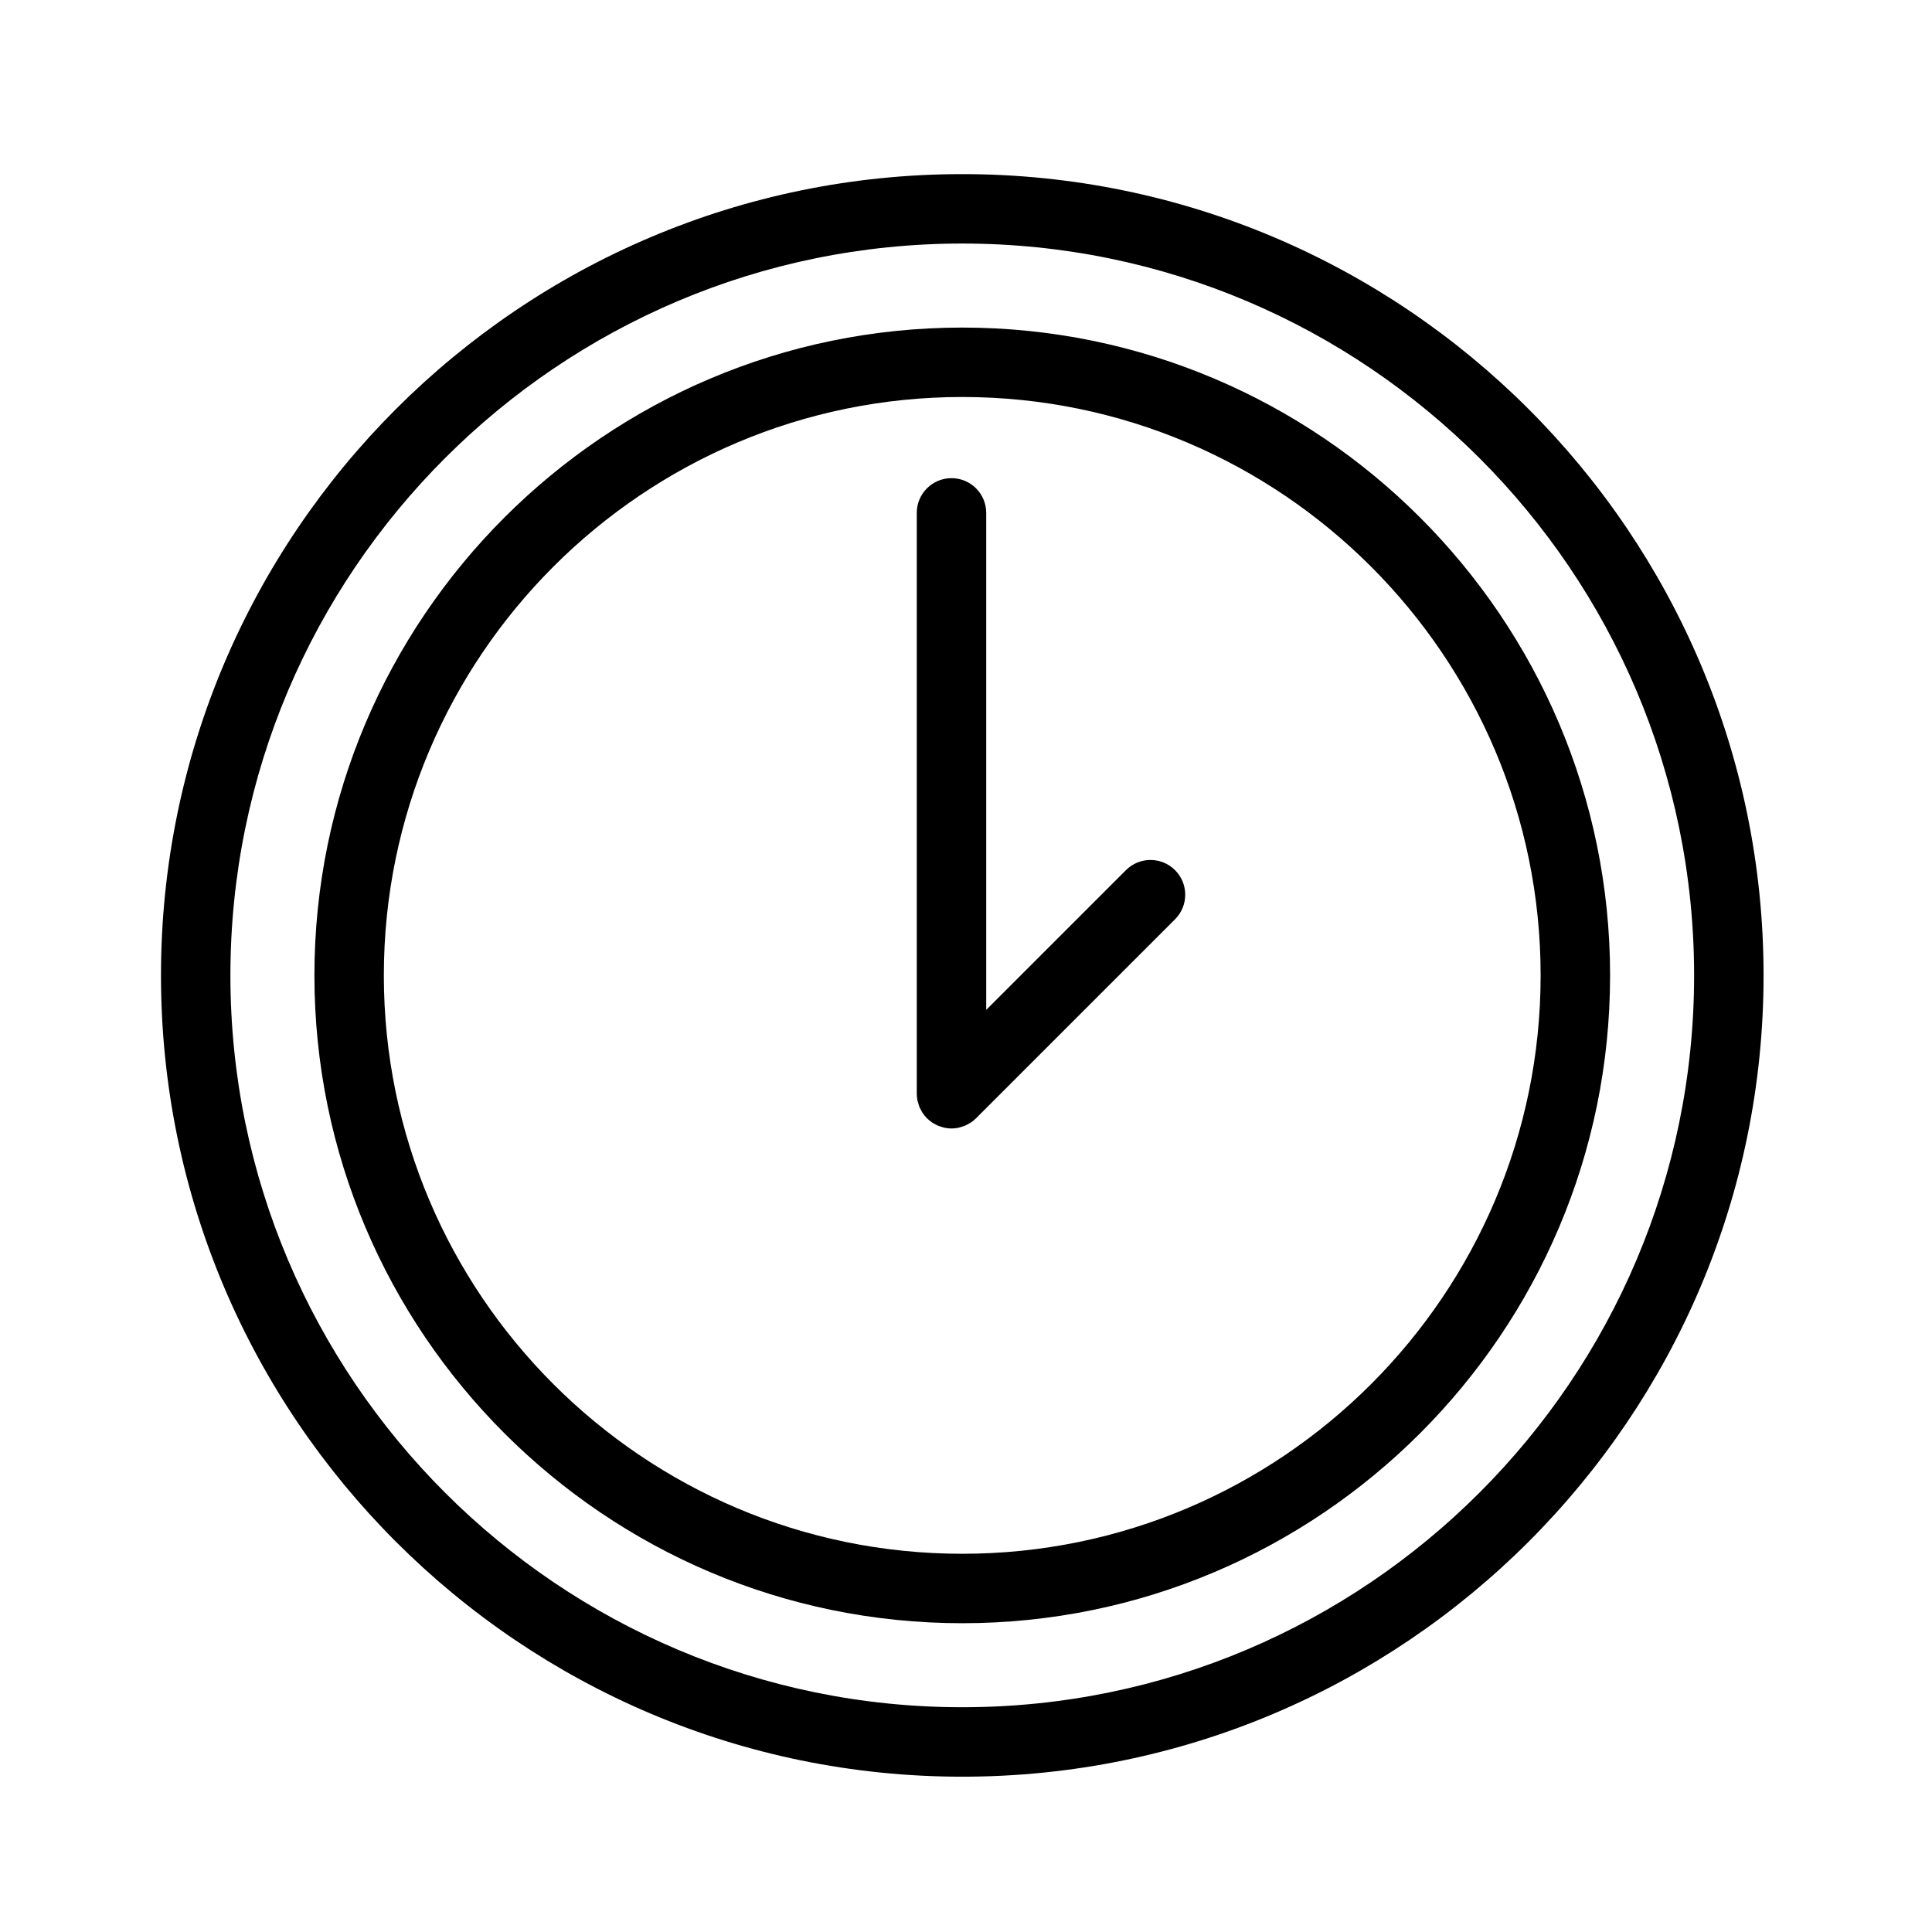
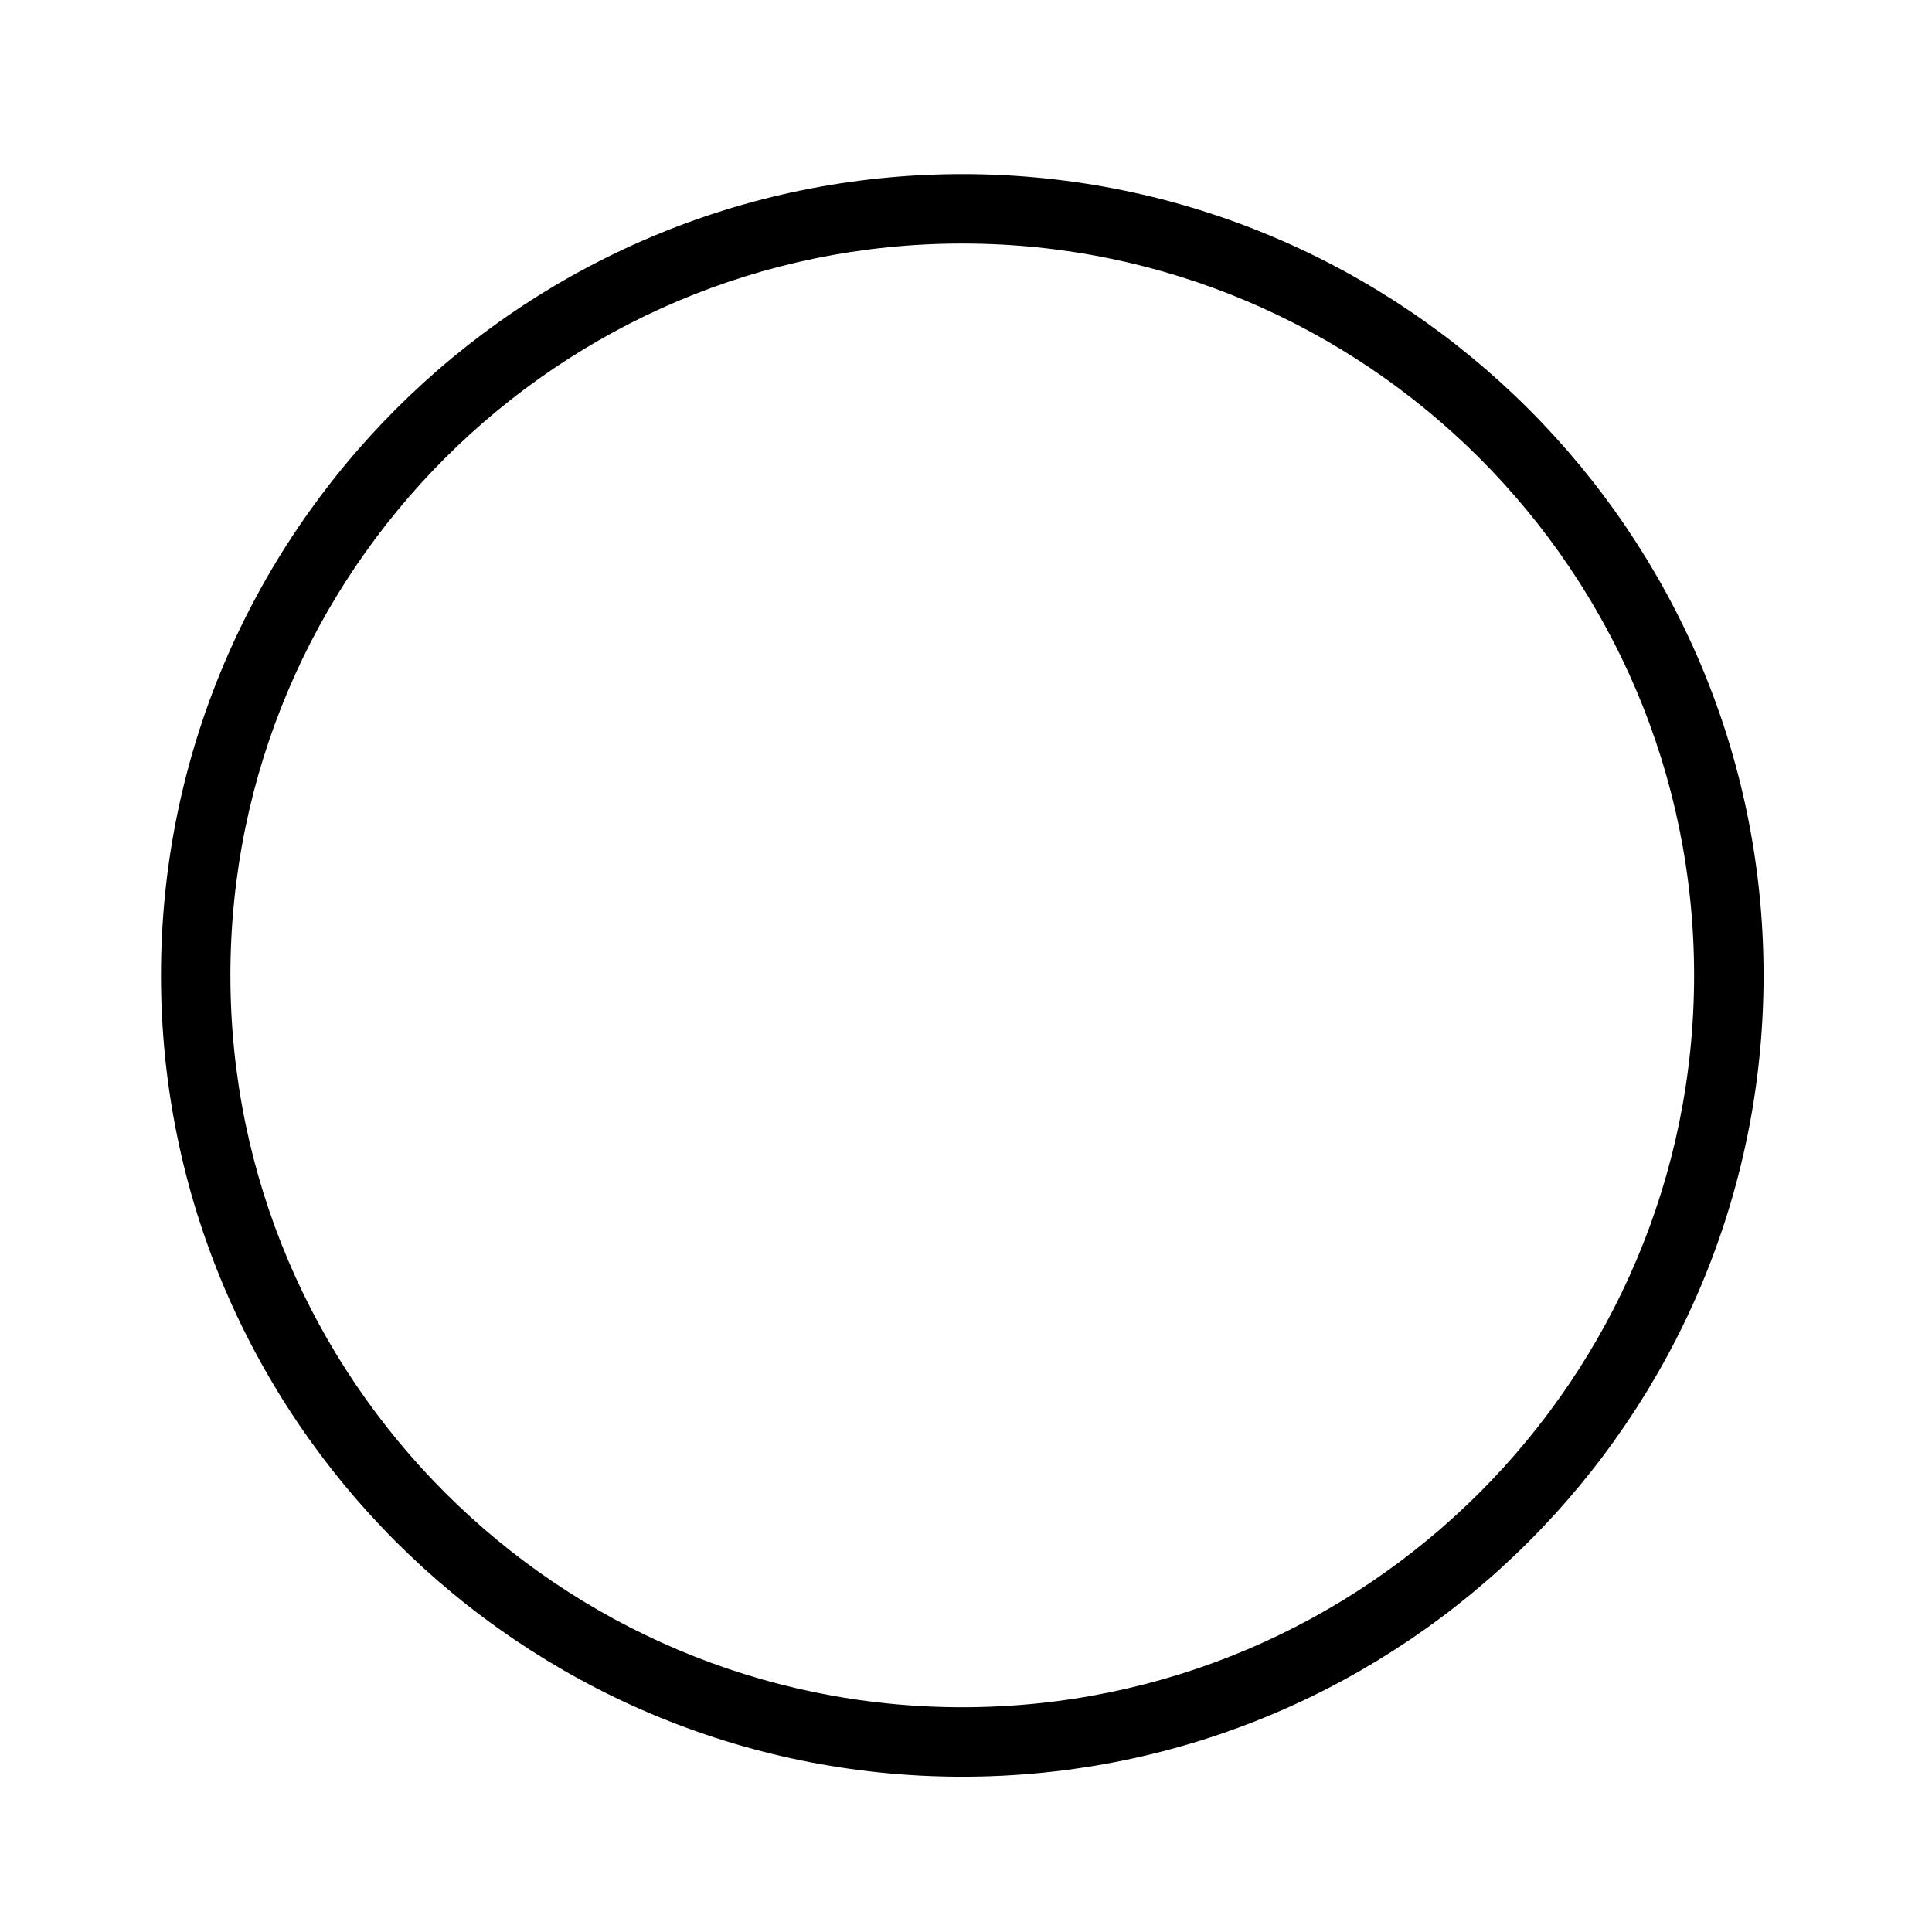
<svg xmlns="http://www.w3.org/2000/svg" version="1.1" id="Layer_1" x="0px" y="0px" viewBox="0 0 100.354 100.352" style="enable-background:new 0 0 100.354 100.352;" xml:space="preserve">
  <g>
-     <path d="M49.982,17.015c-18.555,0-33.65,15.096-33.65,33.65s15.096,33.65,33.65,33.65c18.555,0,33.651-15.096,33.651-33.65 S68.537,17.015,49.982,17.015z M49.982,80.708c-16.566,0-30.044-13.477-30.044-30.043s13.478-30.044,30.044-30.044 c16.566,0,30.043,13.478,30.043,30.044S66.548,80.708,49.982,80.708z" />
-     <path d="M58.485,45.198l-7.258,7.258V26.64c0-0.996-0.808-1.803-1.804-1.803s-1.803,0.807-1.803,1.803v30.169 c0,0.119,0.012,0.238,0.036,0.355c0.01,0.051,0.029,0.098,0.044,0.148c0.018,0.063,0.033,0.127,0.059,0.189 c0.025,0.06,0.059,0.114,0.09,0.171c0.025,0.047,0.046,0.095,0.076,0.14c0.132,0.198,0.303,0.368,0.501,0.501 c0.037,0.025,0.077,0.041,0.115,0.062c0.064,0.036,0.126,0.074,0.195,0.103c0.054,0.022,0.111,0.035,0.166,0.052 c0.057,0.017,0.111,0.039,0.17,0.05c0.116,0.023,0.234,0.036,0.352,0.036s0.236-0.012,0.352-0.036 c0.059-0.012,0.114-0.033,0.171-0.051c0.055-0.017,0.111-0.029,0.165-0.051c0.07-0.029,0.134-0.068,0.199-0.105 c0.037-0.021,0.075-0.036,0.111-0.06c0.101-0.067,0.195-0.143,0.279-0.229l10.335-10.335c0.704-0.704,0.704-1.846,0-2.55 C60.331,44.493,59.19,44.493,58.485,45.198z" />
    <path d="M49.983,9.044c-22.95,0-41.621,18.671-41.621,41.622s18.671,41.621,41.621,41.621c22.95,0,41.622-18.671,41.622-41.621 S72.933,9.044,49.983,9.044z M49.983,88.679c-20.961,0-38.015-17.053-38.015-38.014c0-20.961,17.053-38.015,38.015-38.015 s38.014,17.054,38.014,38.015C87.997,71.626,70.944,88.679,49.983,88.679z" />
  </g>
</svg>